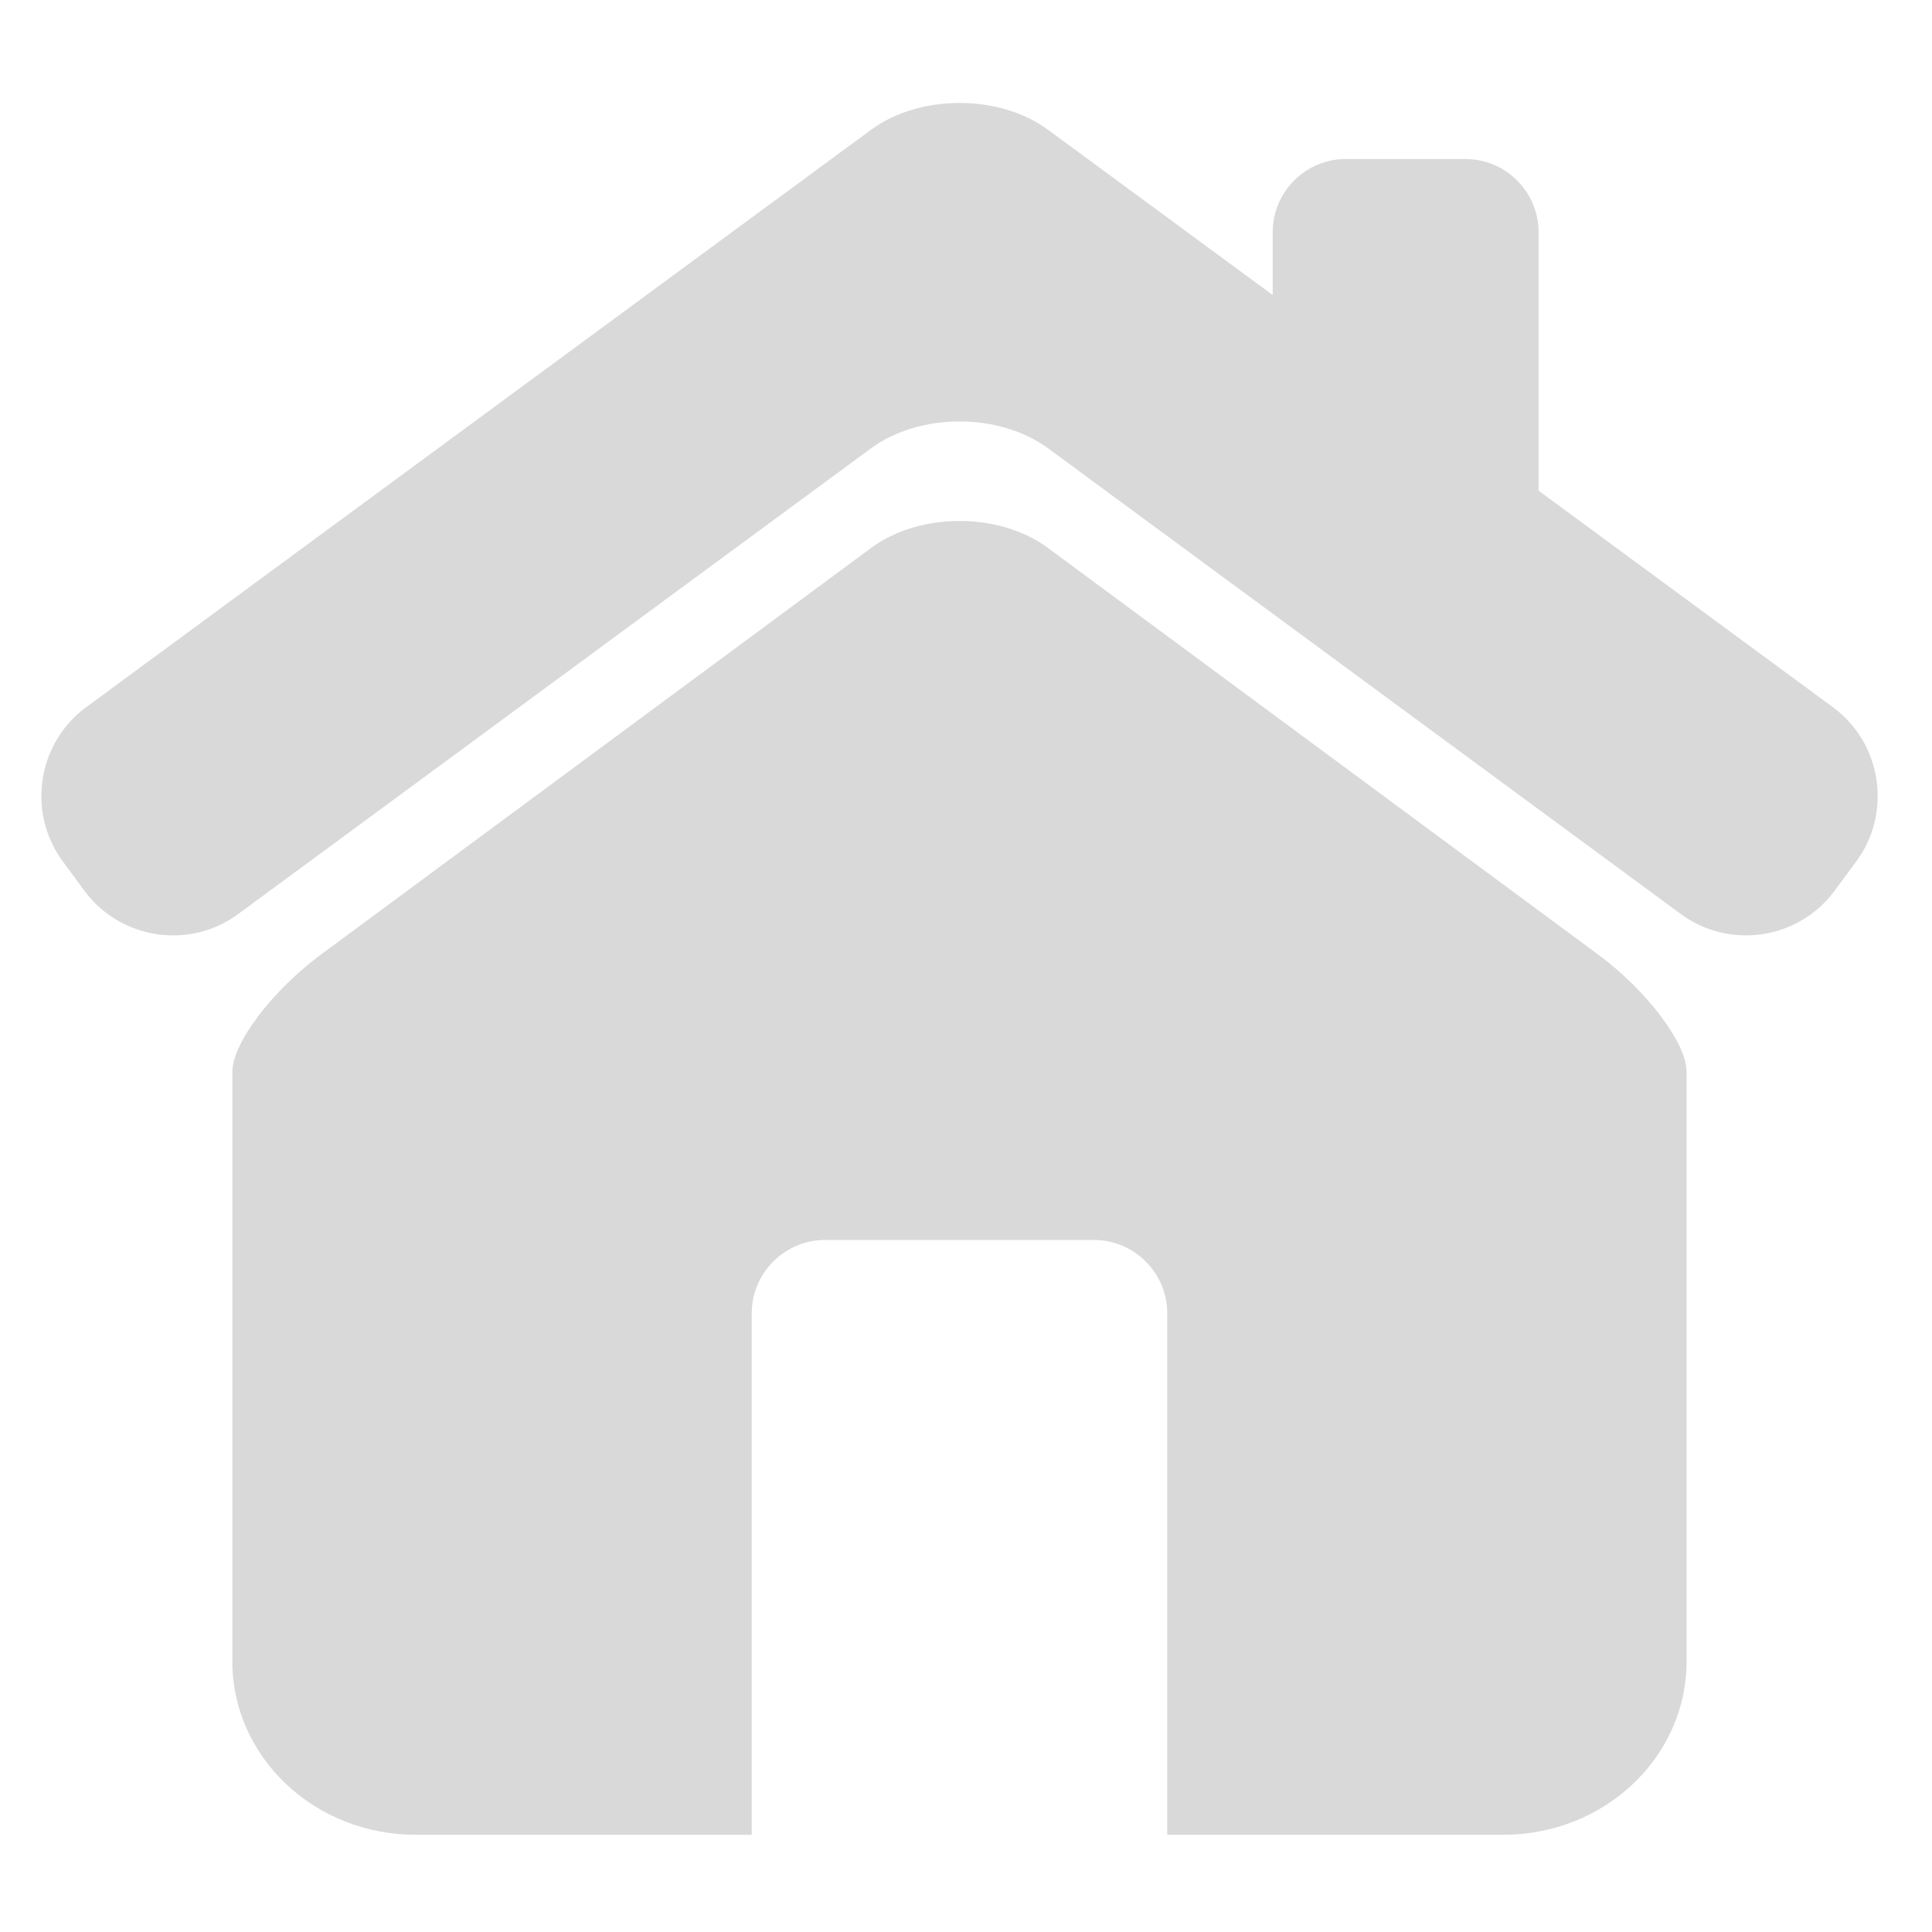
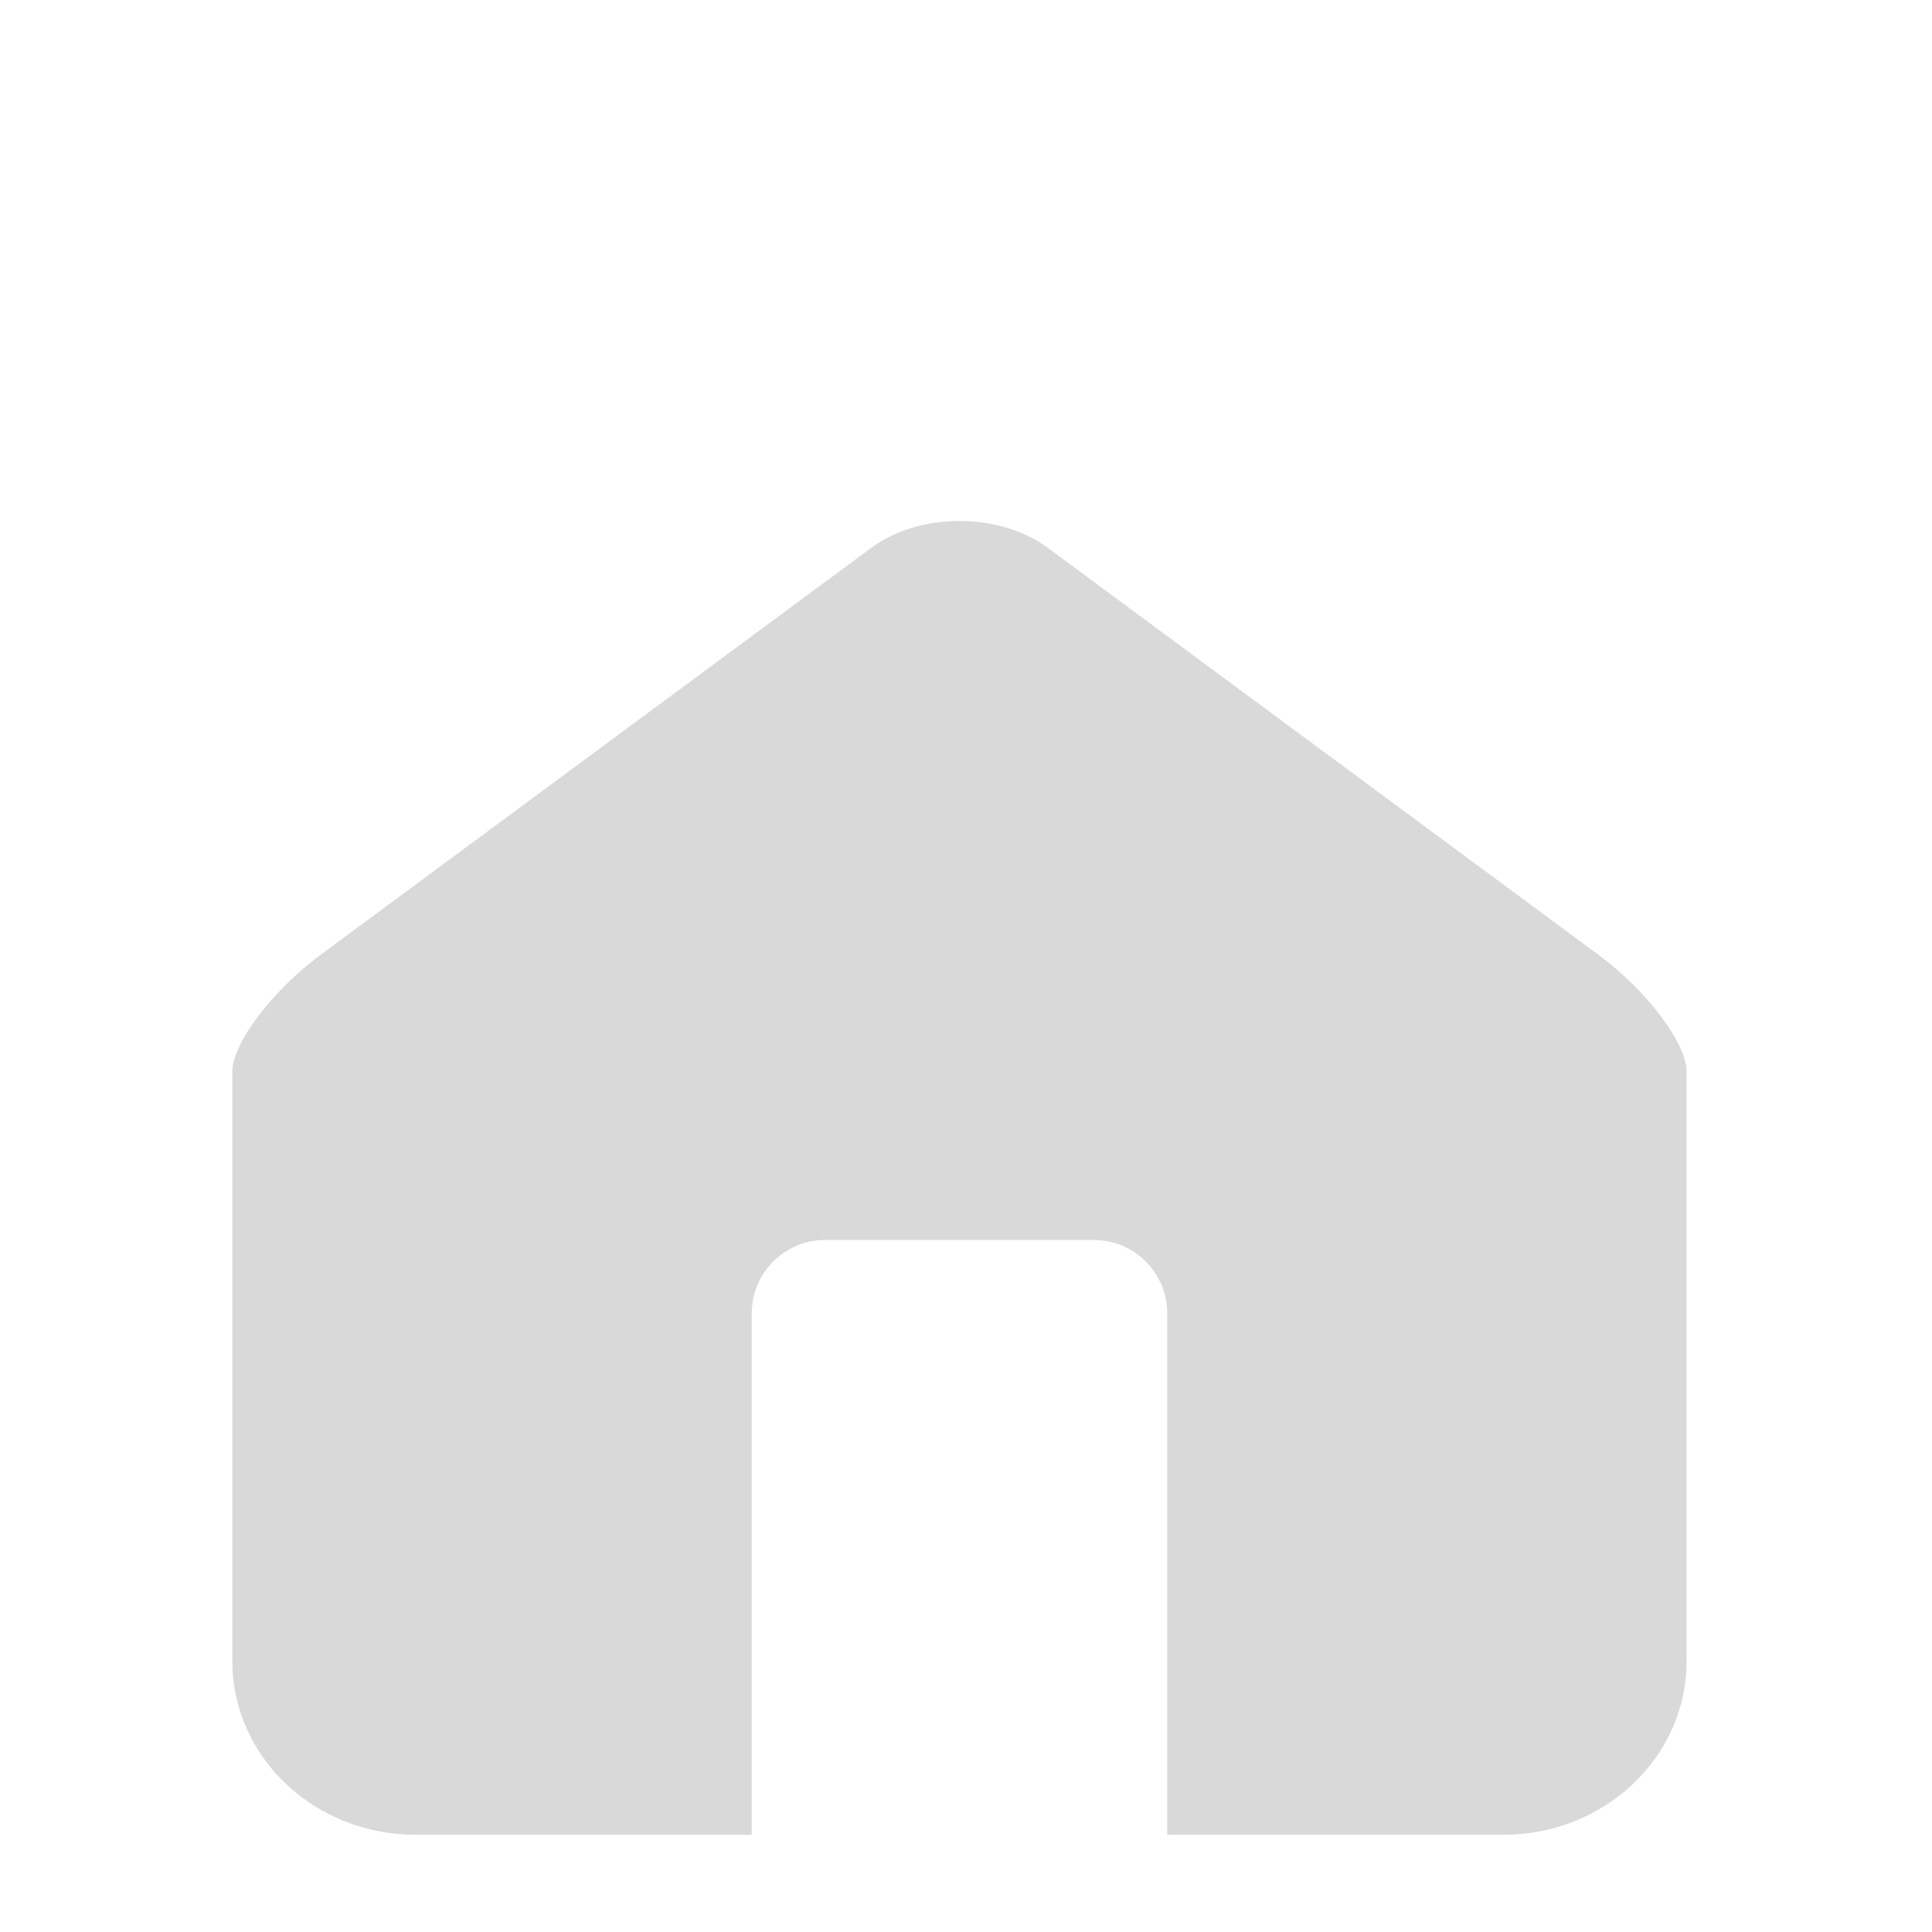
<svg xmlns="http://www.w3.org/2000/svg" width="500" zoomAndPan="magnify" viewBox="0 0 375 375" height="500" preserveAspectRatio="xMidYMid meet" version="1.0">
  <defs>
    <clipPath id="2fbbf5a756">
      <path d="M 45 101 L 328 101 L 328 356.25 L 45 356.25 Z M 45 101 " clip-rule="nonzero" />
    </clipPath>
  </defs>
-   <path fill="#d9d9d9" d="M 355.797 137.289 L 298.637 95.238 L 298.637 45.082 C 298.637 37.219 292.254 30.859 284.398 30.859 L 261.266 30.859 C 253.402 30.859 247.031 37.23 247.031 45.082 L 247.031 57.266 L 203.445 25.211 C 193.988 18.238 178.504 18.238 169.047 25.211 L 16.695 137.289 C 7.238 144.25 5.199 157.691 12.16 167.16 L 16.371 172.875 C 23.32 182.344 36.766 184.391 46.211 177.43 L 169.047 87.031 C 178.504 80.066 193.988 80.066 203.445 87.031 L 326.27 177.43 C 335.727 184.391 349.16 182.332 356.109 172.875 L 360.332 167.16 C 367.281 157.691 365.242 144.25 355.797 137.289 Z M 355.797 137.289 " fill-opacity="1" fill-rule="nonzero" />
  <g clip-path="url(#2fbbf5a756)">
    <path fill="#d9d9d9" d="M 310.219 185.293 L 203.41 106.355 C 193.965 99.371 178.527 99.371 169.082 106.355 L 62.273 185.293 C 52.828 192.277 45.098 202.492 45.098 208.027 L 45.098 322.477 C 45.098 341.059 61.027 356.129 80.688 356.129 L 145.914 356.129 L 145.914 254.887 C 145.914 247.07 152.316 240.676 160.137 240.676 L 212.332 240.676 C 220.152 240.676 226.559 247.07 226.559 254.887 L 226.559 356.129 L 291.797 356.129 C 311.445 356.129 327.363 341.059 327.363 322.477 L 327.363 208.027 C 327.371 202.492 319.664 192.277 310.219 185.293 Z M 310.219 185.293 " fill-opacity="1" fill-rule="nonzero" />
  </g>
</svg>